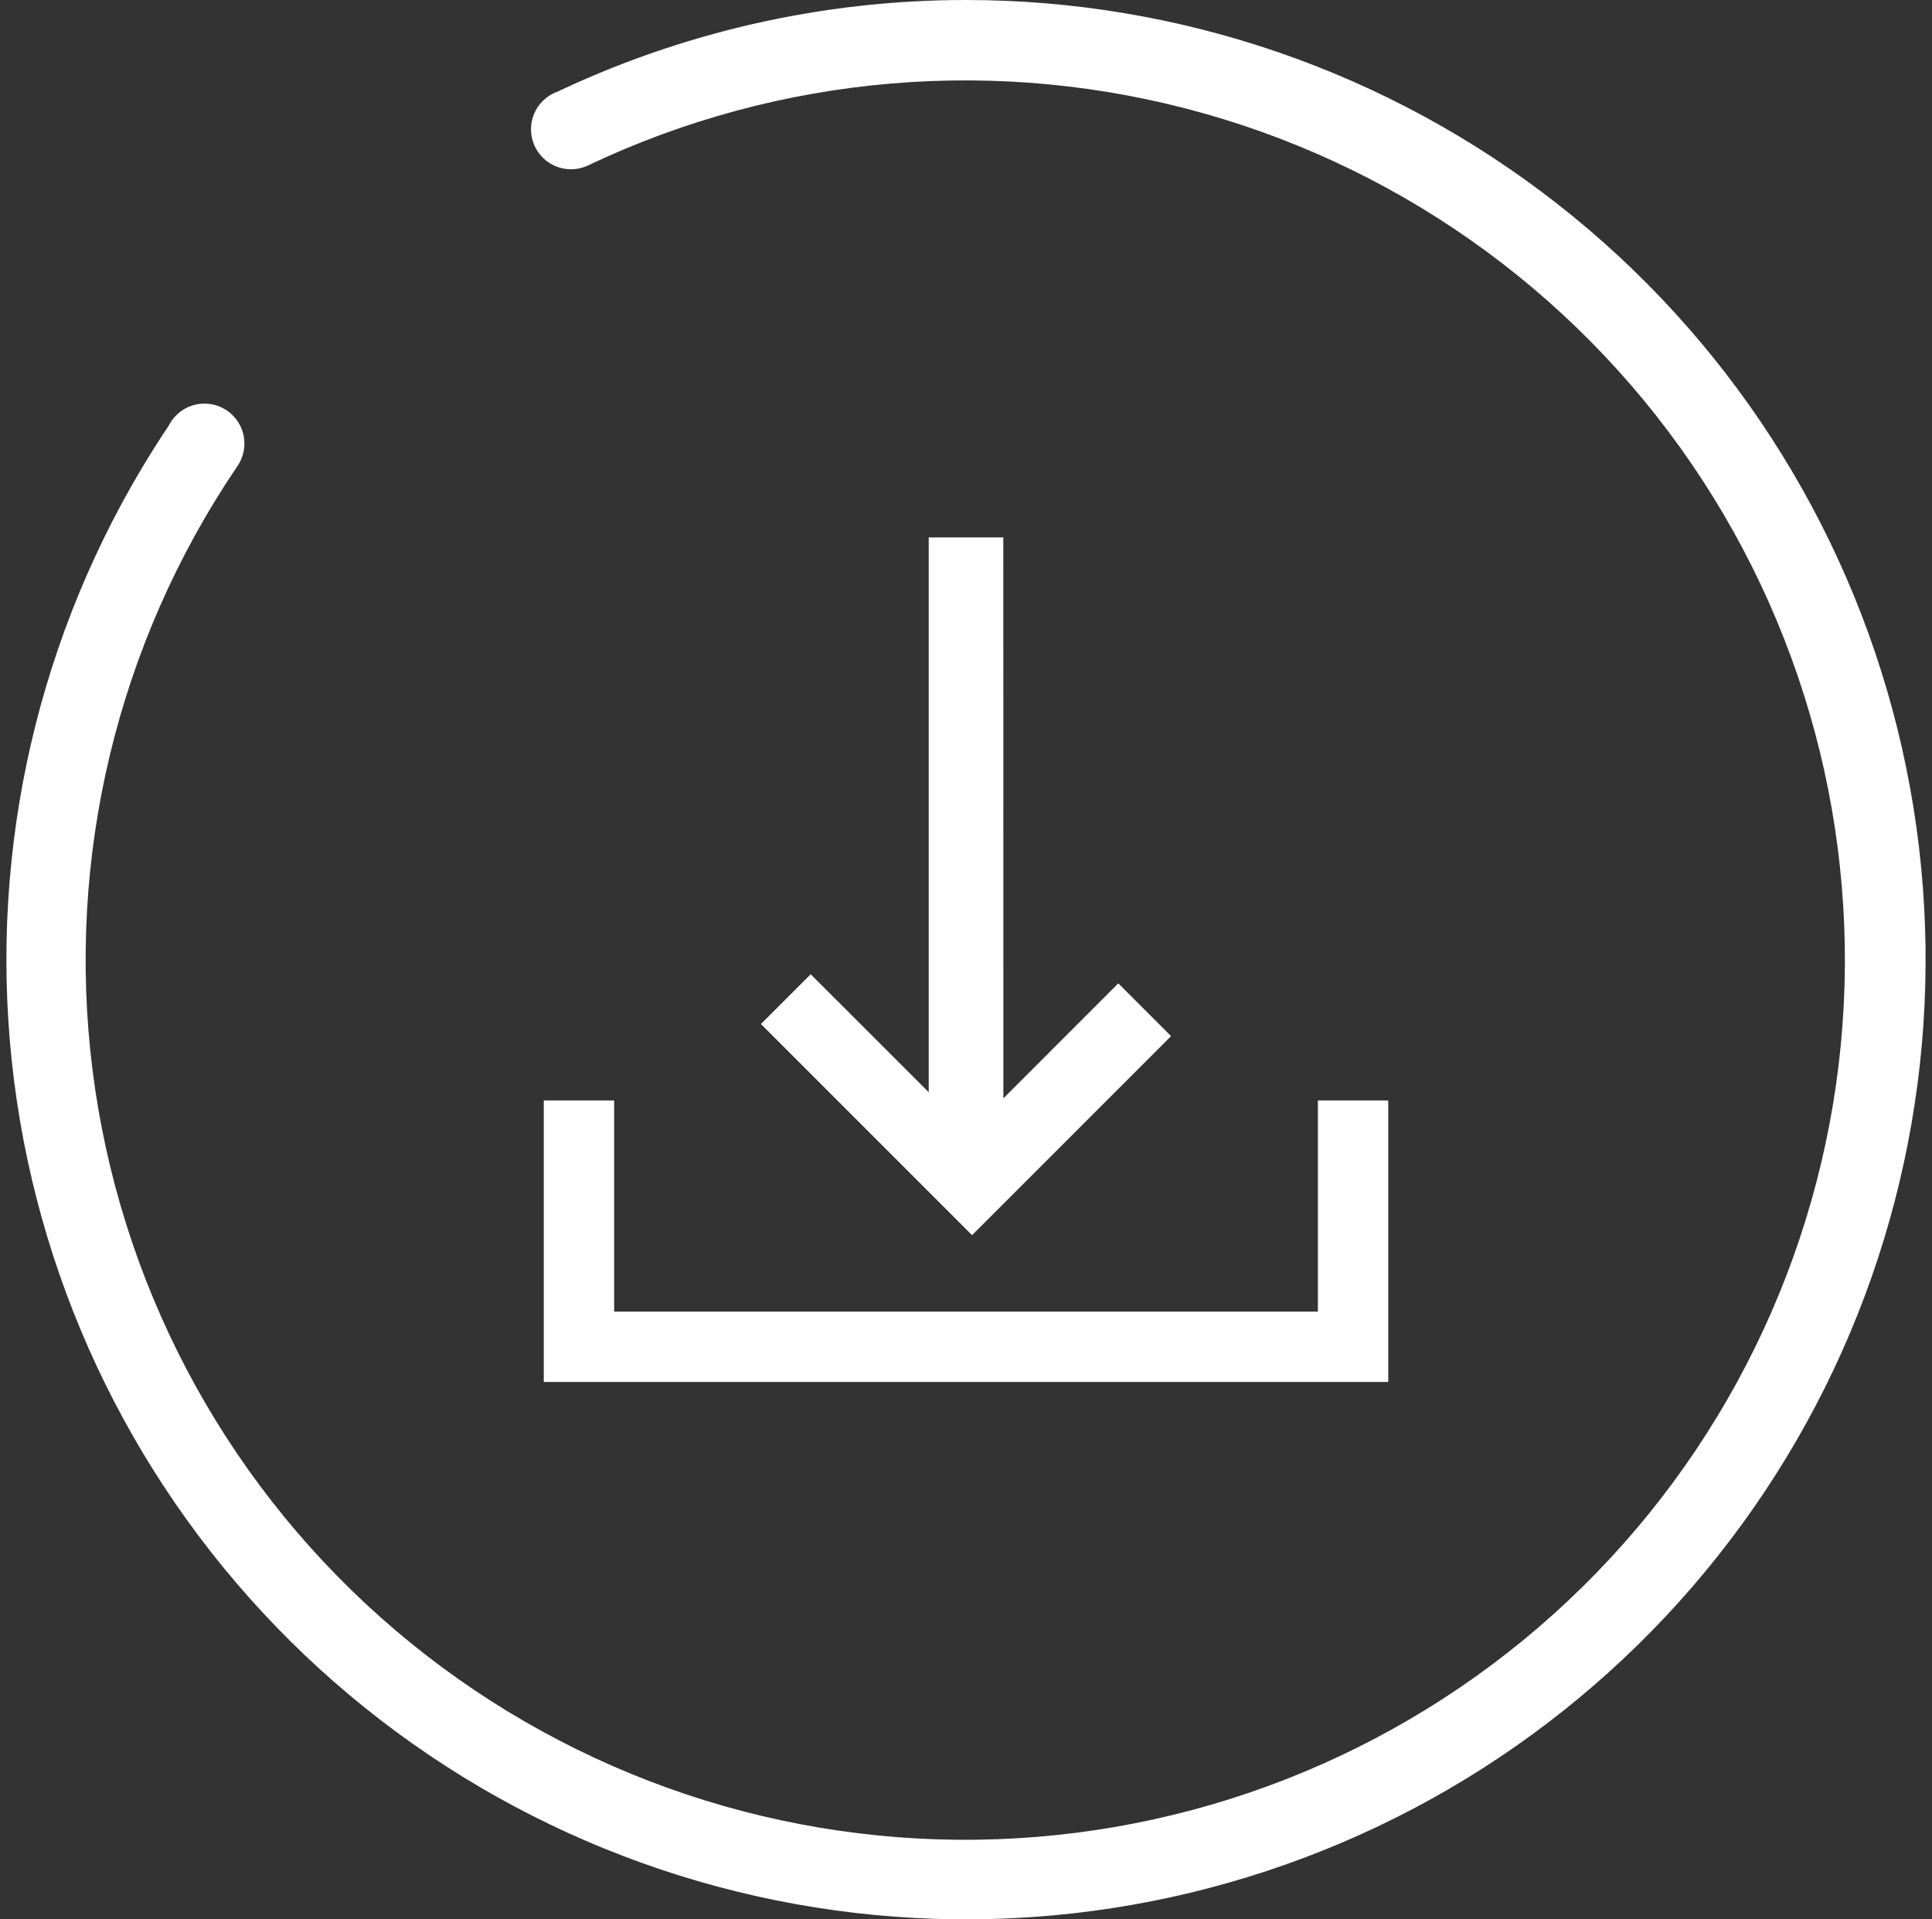
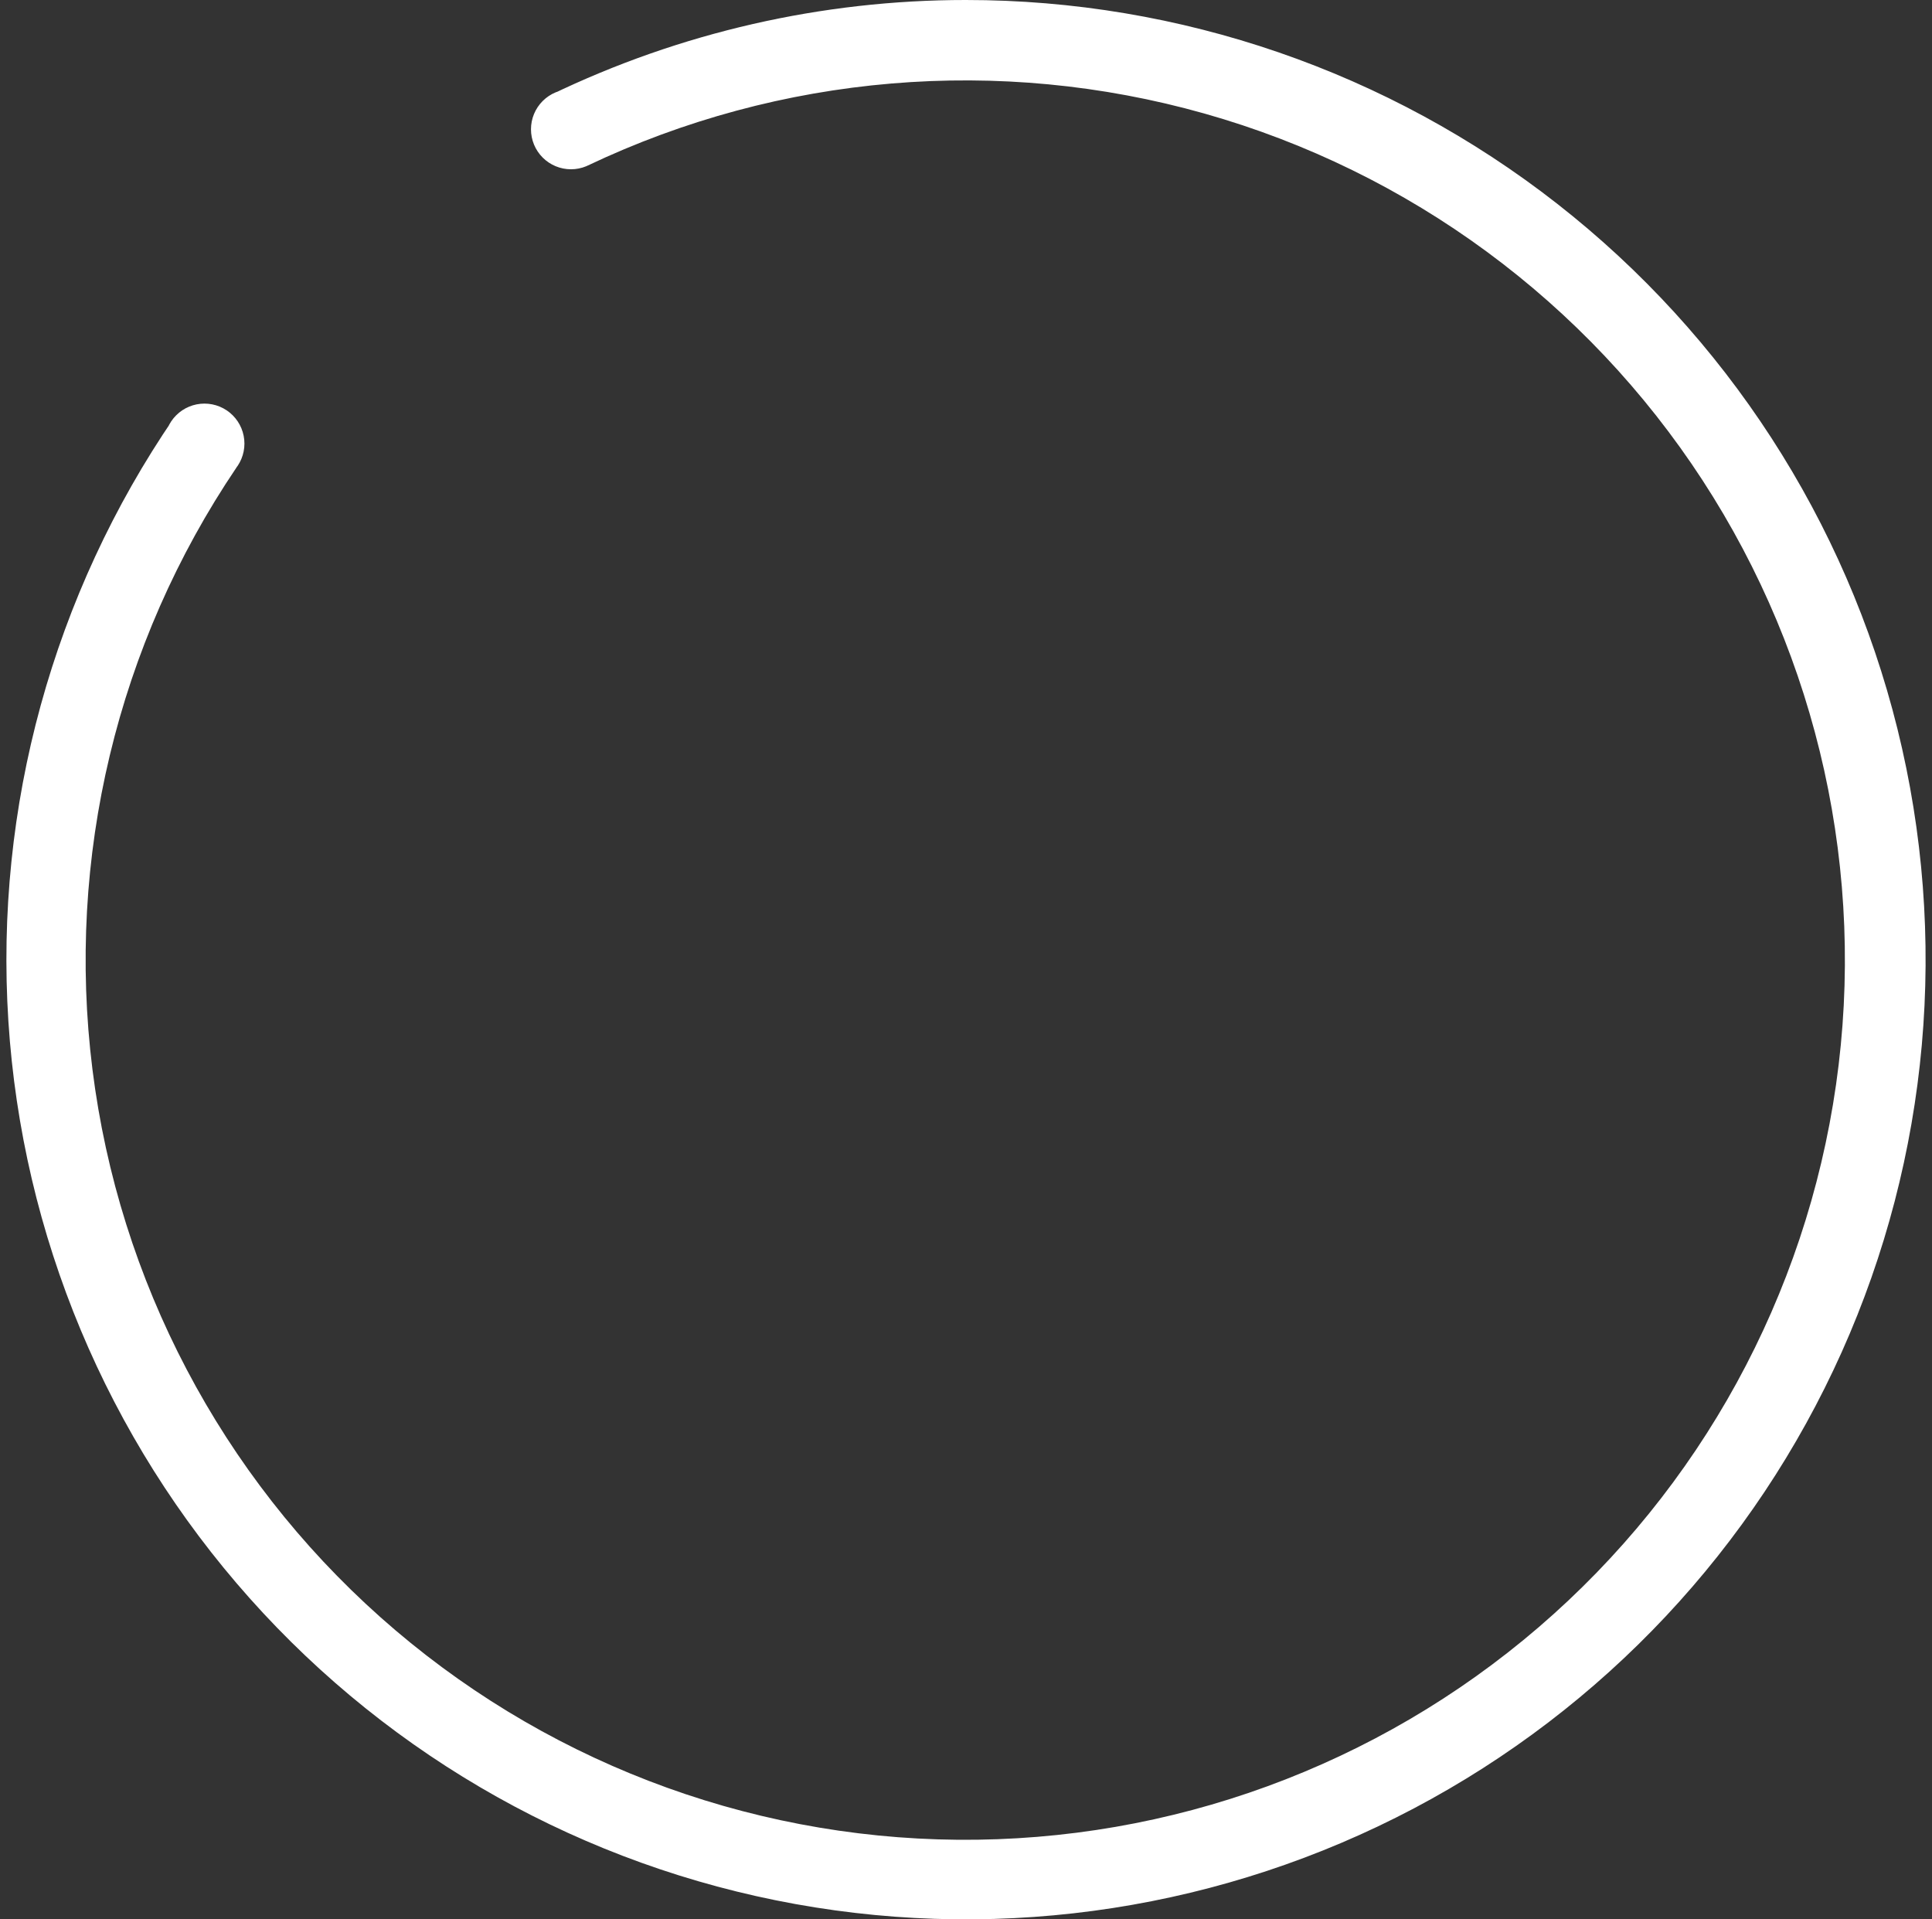
<svg xmlns="http://www.w3.org/2000/svg" width="151" height="150" viewBox="0 0 151 150" fill="none">
  <rect x="0" y="0" width="151" height="150" fill="#333333" stroke="none" />
  <path d="M75.479 2.96487e-06C64.246 -0.001 53.158 2.535 43.041 7.417C43.134 7.582 43.184 7.768 43.187 7.958C43.186 8.262 43.067 8.554 42.854 8.771C44.071 10.009 45.109 11.412 45.937 12.938C60.977 5.791 78.1 4.346 94.125 8.871C110.15 13.396 123.988 23.583 133.069 37.54C142.15 51.498 145.857 68.277 143.501 84.761C141.145 101.245 132.887 116.314 120.26 127.169C107.632 138.023 91.495 143.926 74.844 143.781C58.193 143.636 42.16 137.453 29.724 126.379C17.288 115.306 9.294 100.096 7.225 83.573C5.157 67.05 9.156 50.339 18.479 36.542C17.494 35.708 16.6 34.772 15.812 33.75C15.388 33.727 14.973 33.617 14.594 33.427C14.214 33.237 13.877 32.971 13.604 32.646C4.141 46.475 -0.418 63.074 0.654 79.797C1.725 96.519 8.366 112.401 19.517 124.909C30.668 137.416 45.686 145.83 62.176 148.807C78.666 151.784 95.678 149.153 110.498 141.333C125.318 133.514 137.093 120.957 143.945 105.665C150.796 90.373 152.329 73.227 148.299 56.962C144.269 40.697 134.908 26.251 121.709 15.926C108.511 5.602 92.236 -0.005 75.479 2.96487e-06ZM41.5 10.104C41.5 10.933 41.829 11.728 42.415 12.314C43.001 12.9 43.796 13.229 44.625 13.229C45.454 13.229 46.248 12.9 46.834 12.314C47.42 11.728 47.75 10.933 47.75 10.104C47.75 9.275 47.42 8.481 46.834 7.894C46.248 7.308 45.454 6.979 44.625 6.979C43.796 6.979 43.001 7.308 42.415 7.894C41.829 8.481 41.5 9.275 41.5 10.104ZM12.854 34.667C12.854 35.495 13.183 36.29 13.769 36.876C14.355 37.462 15.15 37.792 15.979 37.792C16.808 37.792 17.603 37.462 18.189 36.876C18.775 36.29 19.104 35.495 19.104 34.667C19.104 33.838 18.775 33.043 18.189 32.457C17.603 31.871 16.808 31.542 15.979 31.542C15.15 31.542 14.355 31.871 13.769 32.457C13.183 33.043 12.854 33.838 12.854 34.667Z" fill="white" />
-   <path d="M48 86.002V102.502H103.001V86.002H108.501V108.002H42.5V86.002H48ZM78.416 42.001L78.421 85.837L87.403 76.85L91.528 80.975L75.974 96.529L59.473 80.029L63.362 76.14L72.586 85.358V42.001H78.416Z" fill="white" />
</svg>